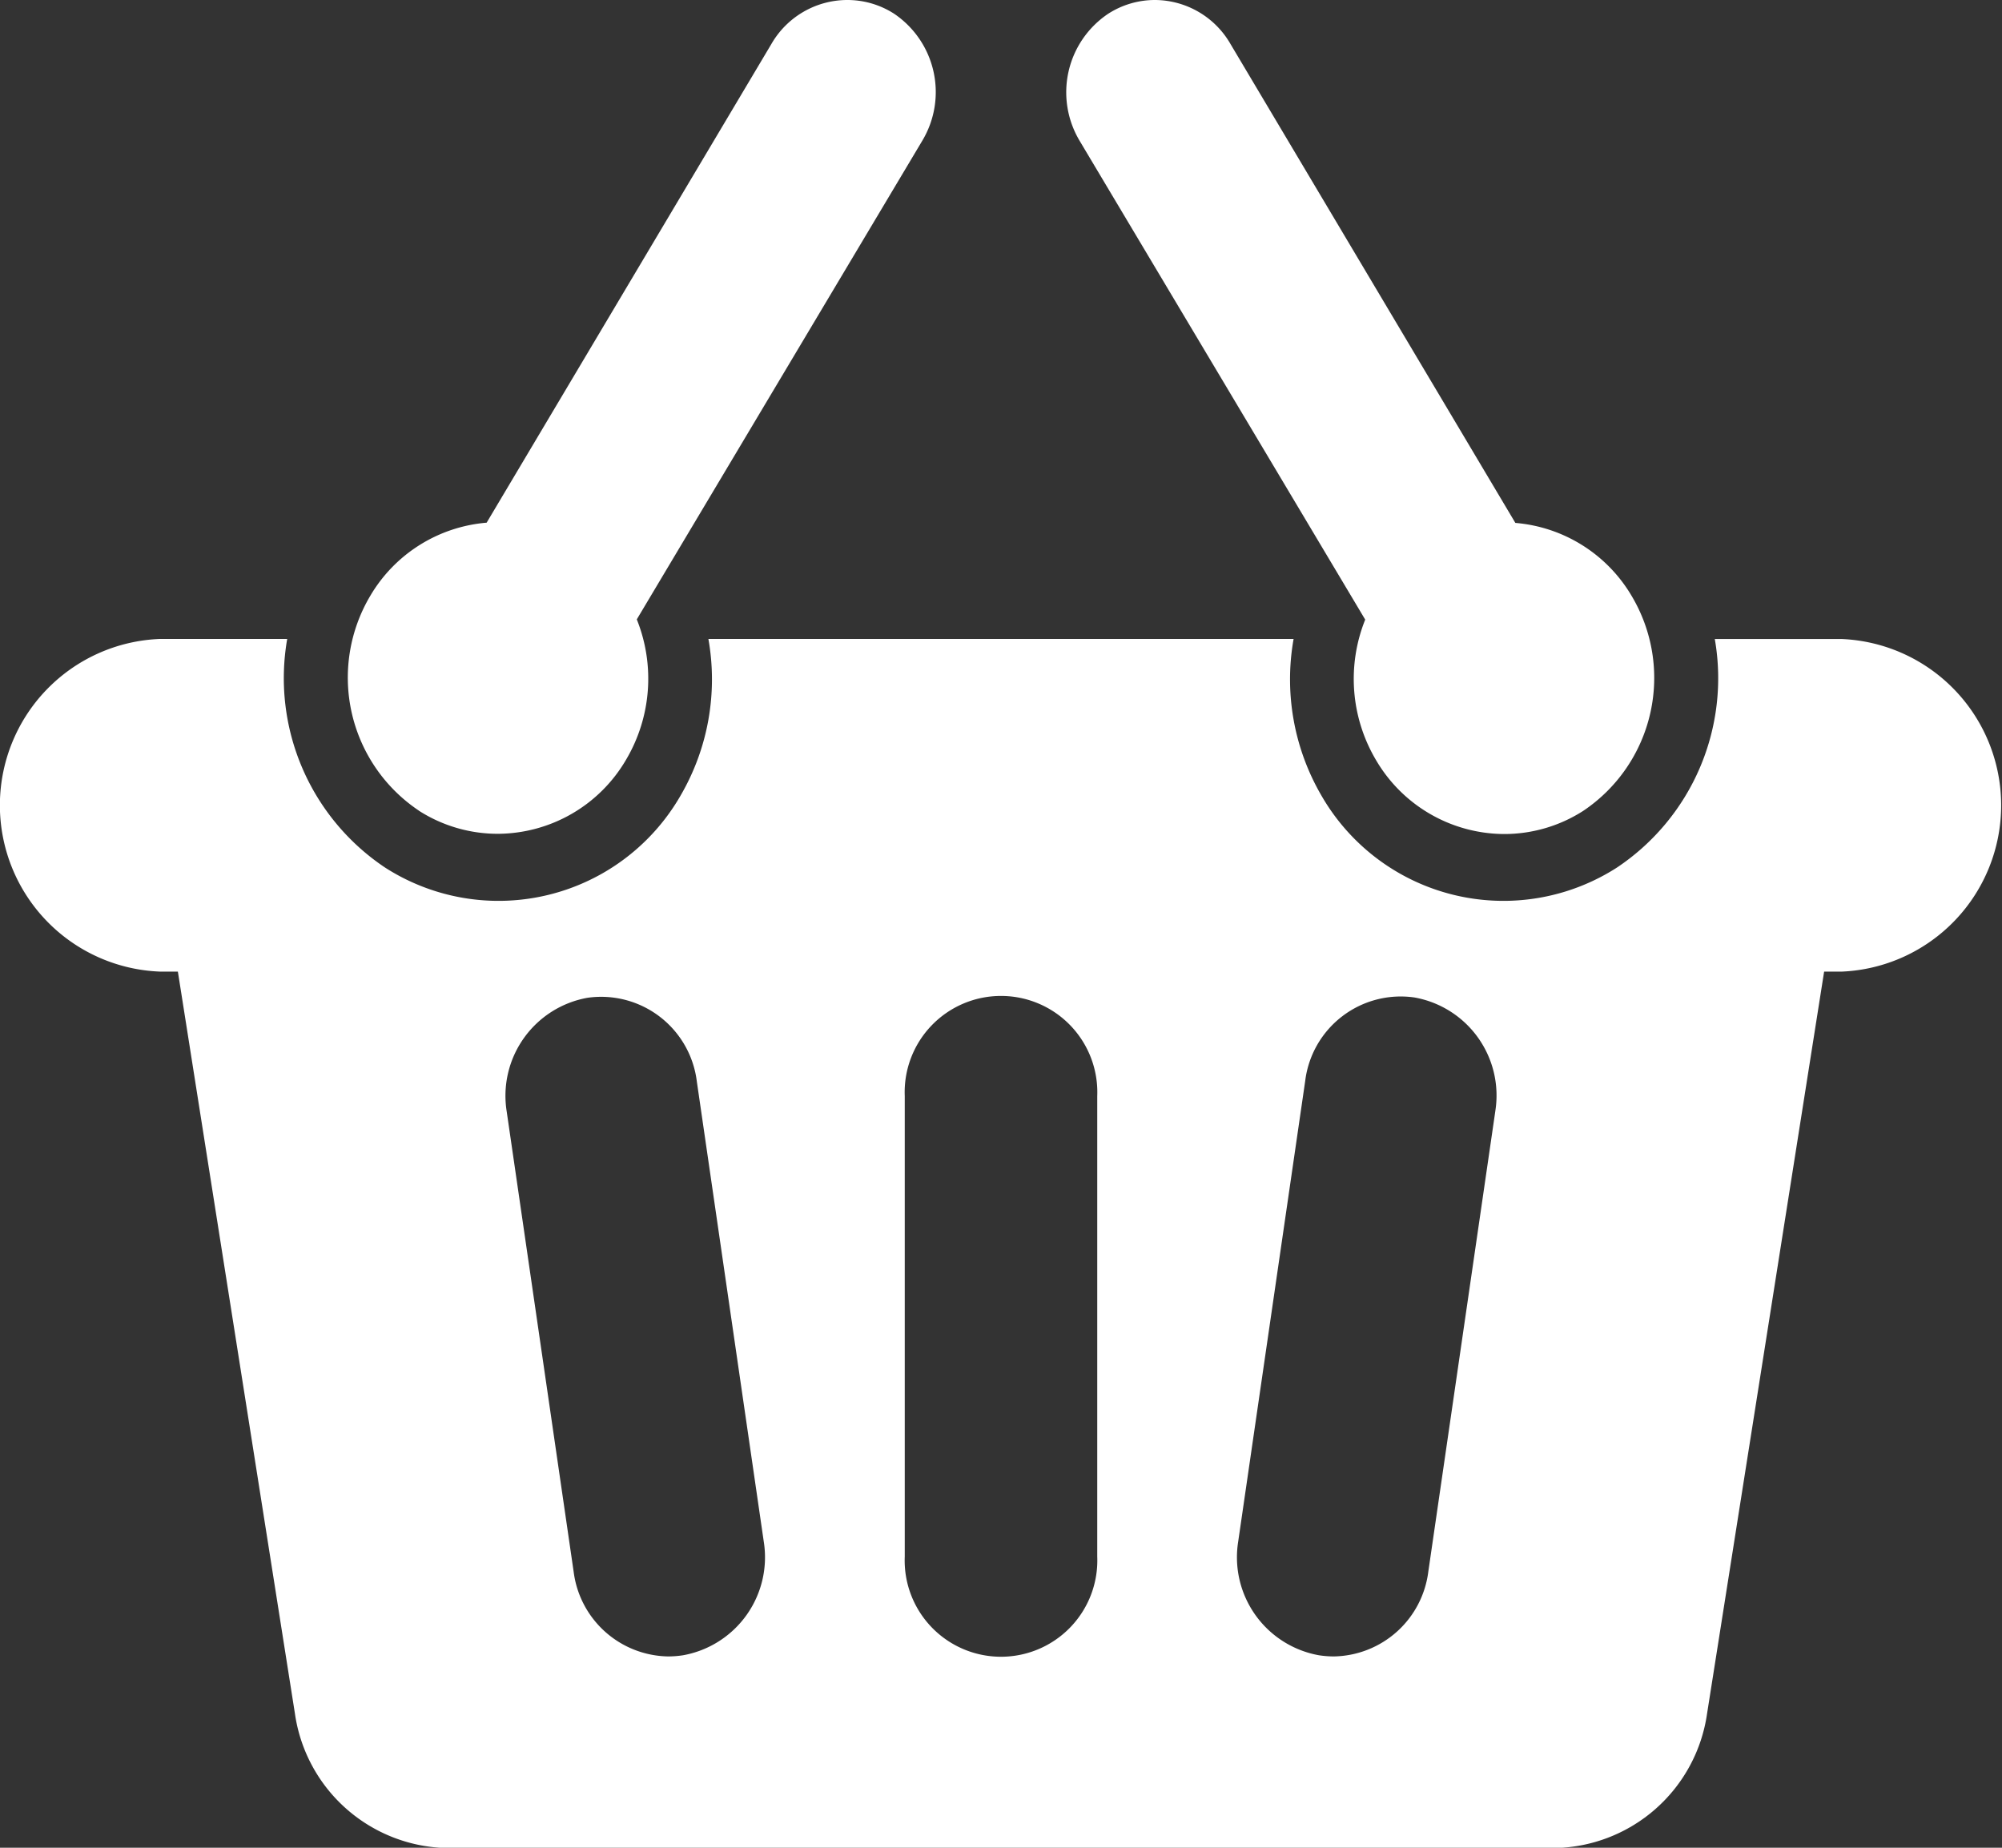
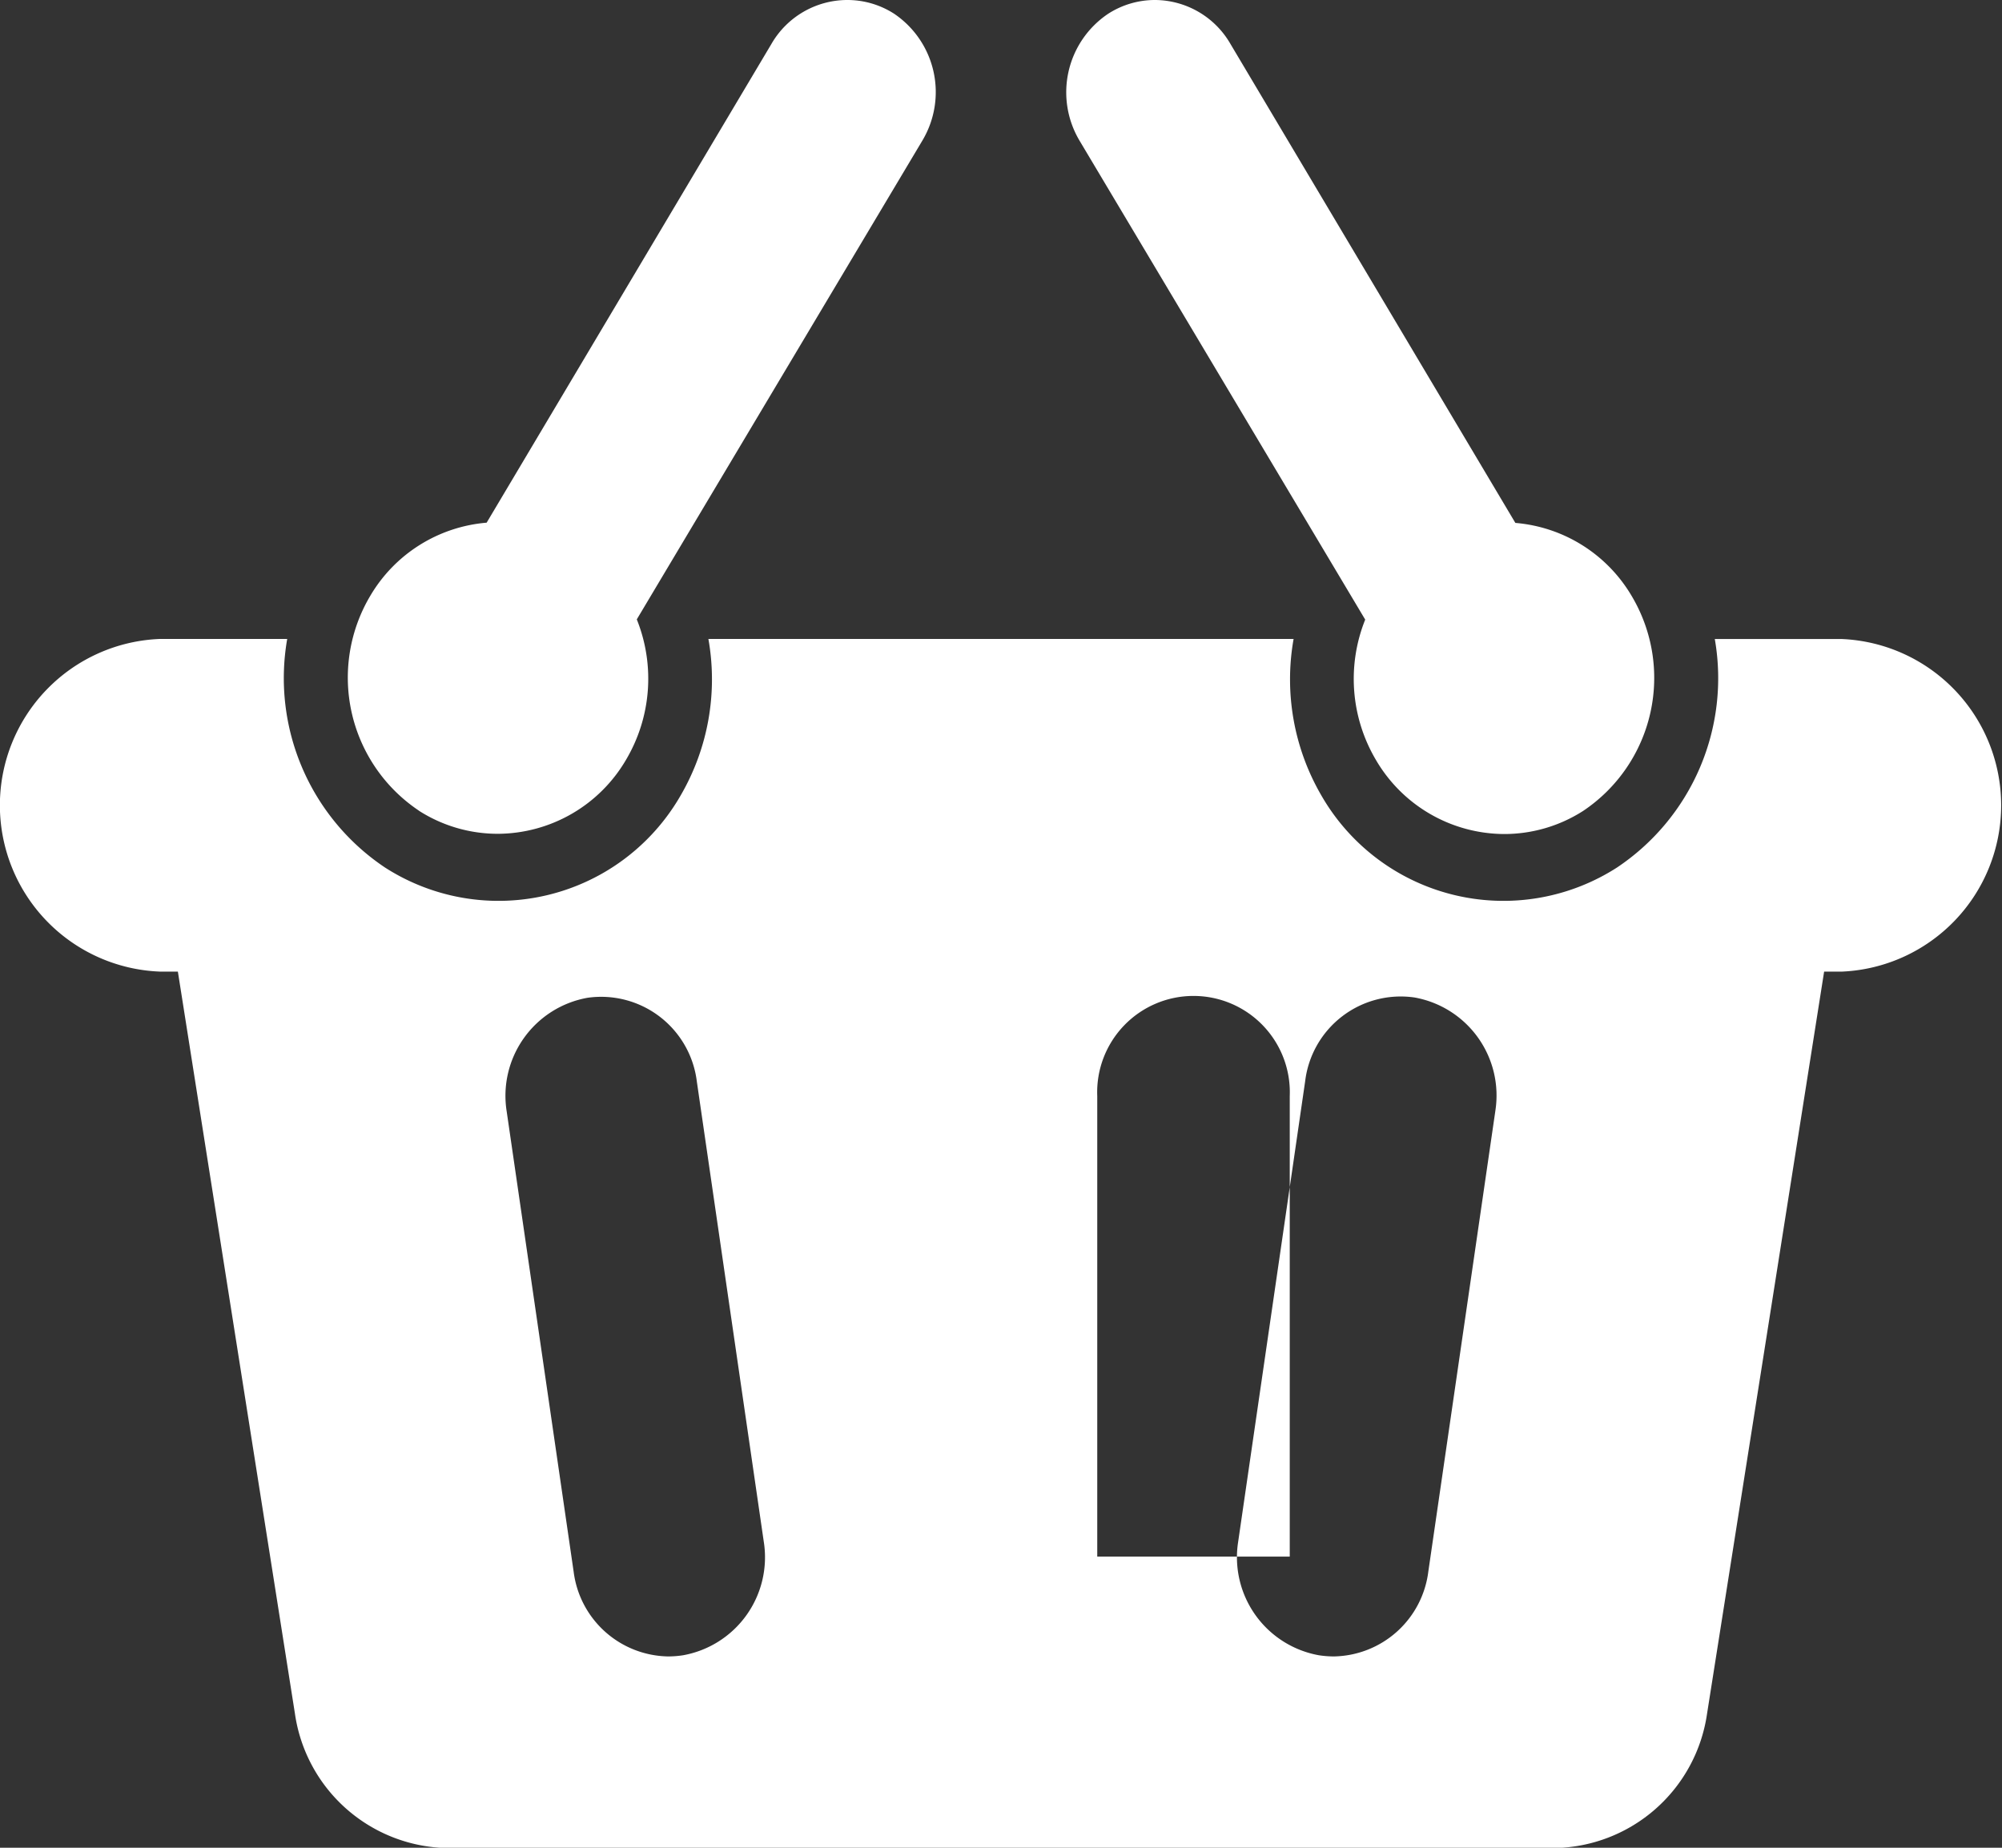
<svg xmlns="http://www.w3.org/2000/svg" width="26" height="24" viewBox="0 0 26 24">
  <rect x="0" y="0" width="26" height="24" fill="#333333" stroke="none" />
  <defs>
    <style>
      .cls-1 {
        fill: #fff;
        fill-rule: evenodd;
      }
    </style>
  </defs>
-   <path id="kosik.svg" class="cls-1" d="M1054.92,721.3h-1.65a2.957,2.957,0,0,1-1.27,2.968,2.727,2.727,0,0,1-3.84-.937,3,3,0,0,1-.36-2.032h-7.6a3,3,0,0,1-.36,2.032,2.727,2.727,0,0,1-3.84.937,2.959,2.959,0,0,1-1.27-2.969h-1.65a2.162,2.162,0,0,0,0,4.321h0.23l1.52,9.636a2.036,2.036,0,0,0,1.99,1.748h14.36a2.036,2.036,0,0,0,1.99-1.748l1.52-9.636h0.23A2.162,2.162,0,0,0,1054.92,721.3Zm-15.05,13.2a1.318,1.318,0,0,1-.19.015,1.258,1.258,0,0,1-1.23-1.1l-0.87-5.981a1.293,1.293,0,0,1,1.05-1.474,1.252,1.252,0,0,1,1.42,1.089l0.87,5.981A1.293,1.293,0,0,1,1039.87,734.5Zm5.38-1.282a1.251,1.251,0,1,1-2.5,0v-5.981a1.251,1.251,0,1,1,2.5,0v5.981Zm5.17-5.788-0.87,5.98a1.258,1.258,0,0,1-1.23,1.105,1.318,1.318,0,0,1-.19-0.015,1.293,1.293,0,0,1-1.05-1.474l0.87-5.981a1.25,1.25,0,0,1,1.42-1.089A1.293,1.293,0,0,1,1050.42,727.429Zm-13.98-3.9a1.9,1.9,0,0,0,1.03.3,1.938,1.938,0,0,0,1.66-.961,2.067,2.067,0,0,0,.14-1.824l3.71-6.221a1.228,1.228,0,0,0-.37-1.647A1.122,1.122,0,0,0,1042,713a1.139,1.139,0,0,0-.98.568l-3.7,6.221a1.939,1.939,0,0,0-1.51.948A2.079,2.079,0,0,0,1036.44,723.529Zm12.29-2.482a2.067,2.067,0,0,0,.14,1.824,1.938,1.938,0,0,0,1.66.961,1.9,1.9,0,0,0,1.03-.3,2.079,2.079,0,0,0,.63-2.793,1.939,1.939,0,0,0-1.51-.948l-3.7-6.221A1.137,1.137,0,0,0,1046,713a1.122,1.122,0,0,0-.61.18,1.228,1.228,0,0,0-.37,1.647Z" transform="translate(-1031 -713)" />
+   <path id="kosik.svg" class="cls-1" d="M1054.92,721.3h-1.65a2.957,2.957,0,0,1-1.27,2.968,2.727,2.727,0,0,1-3.84-.937,3,3,0,0,1-.36-2.032h-7.6a3,3,0,0,1-.36,2.032,2.727,2.727,0,0,1-3.84.937,2.959,2.959,0,0,1-1.27-2.969h-1.65a2.162,2.162,0,0,0,0,4.321h0.23l1.52,9.636a2.036,2.036,0,0,0,1.99,1.748h14.36a2.036,2.036,0,0,0,1.99-1.748l1.52-9.636h0.23A2.162,2.162,0,0,0,1054.92,721.3Zm-15.05,13.2a1.318,1.318,0,0,1-.19.015,1.258,1.258,0,0,1-1.23-1.1l-0.87-5.981a1.293,1.293,0,0,1,1.05-1.474,1.252,1.252,0,0,1,1.42,1.089l0.87,5.981A1.293,1.293,0,0,1,1039.87,734.5Zm5.38-1.282v-5.981a1.251,1.251,0,1,1,2.5,0v5.981Zm5.17-5.788-0.87,5.98a1.258,1.258,0,0,1-1.23,1.105,1.318,1.318,0,0,1-.19-0.015,1.293,1.293,0,0,1-1.05-1.474l0.87-5.981a1.25,1.25,0,0,1,1.42-1.089A1.293,1.293,0,0,1,1050.42,727.429Zm-13.98-3.9a1.9,1.9,0,0,0,1.03.3,1.938,1.938,0,0,0,1.66-.961,2.067,2.067,0,0,0,.14-1.824l3.71-6.221a1.228,1.228,0,0,0-.37-1.647A1.122,1.122,0,0,0,1042,713a1.139,1.139,0,0,0-.98.568l-3.7,6.221a1.939,1.939,0,0,0-1.51.948A2.079,2.079,0,0,0,1036.44,723.529Zm12.29-2.482a2.067,2.067,0,0,0,.14,1.824,1.938,1.938,0,0,0,1.66.961,1.9,1.9,0,0,0,1.03-.3,2.079,2.079,0,0,0,.63-2.793,1.939,1.939,0,0,0-1.51-.948l-3.7-6.221A1.137,1.137,0,0,0,1046,713a1.122,1.122,0,0,0-.61.18,1.228,1.228,0,0,0-.37,1.647Z" transform="translate(-1031 -713)" />
</svg>